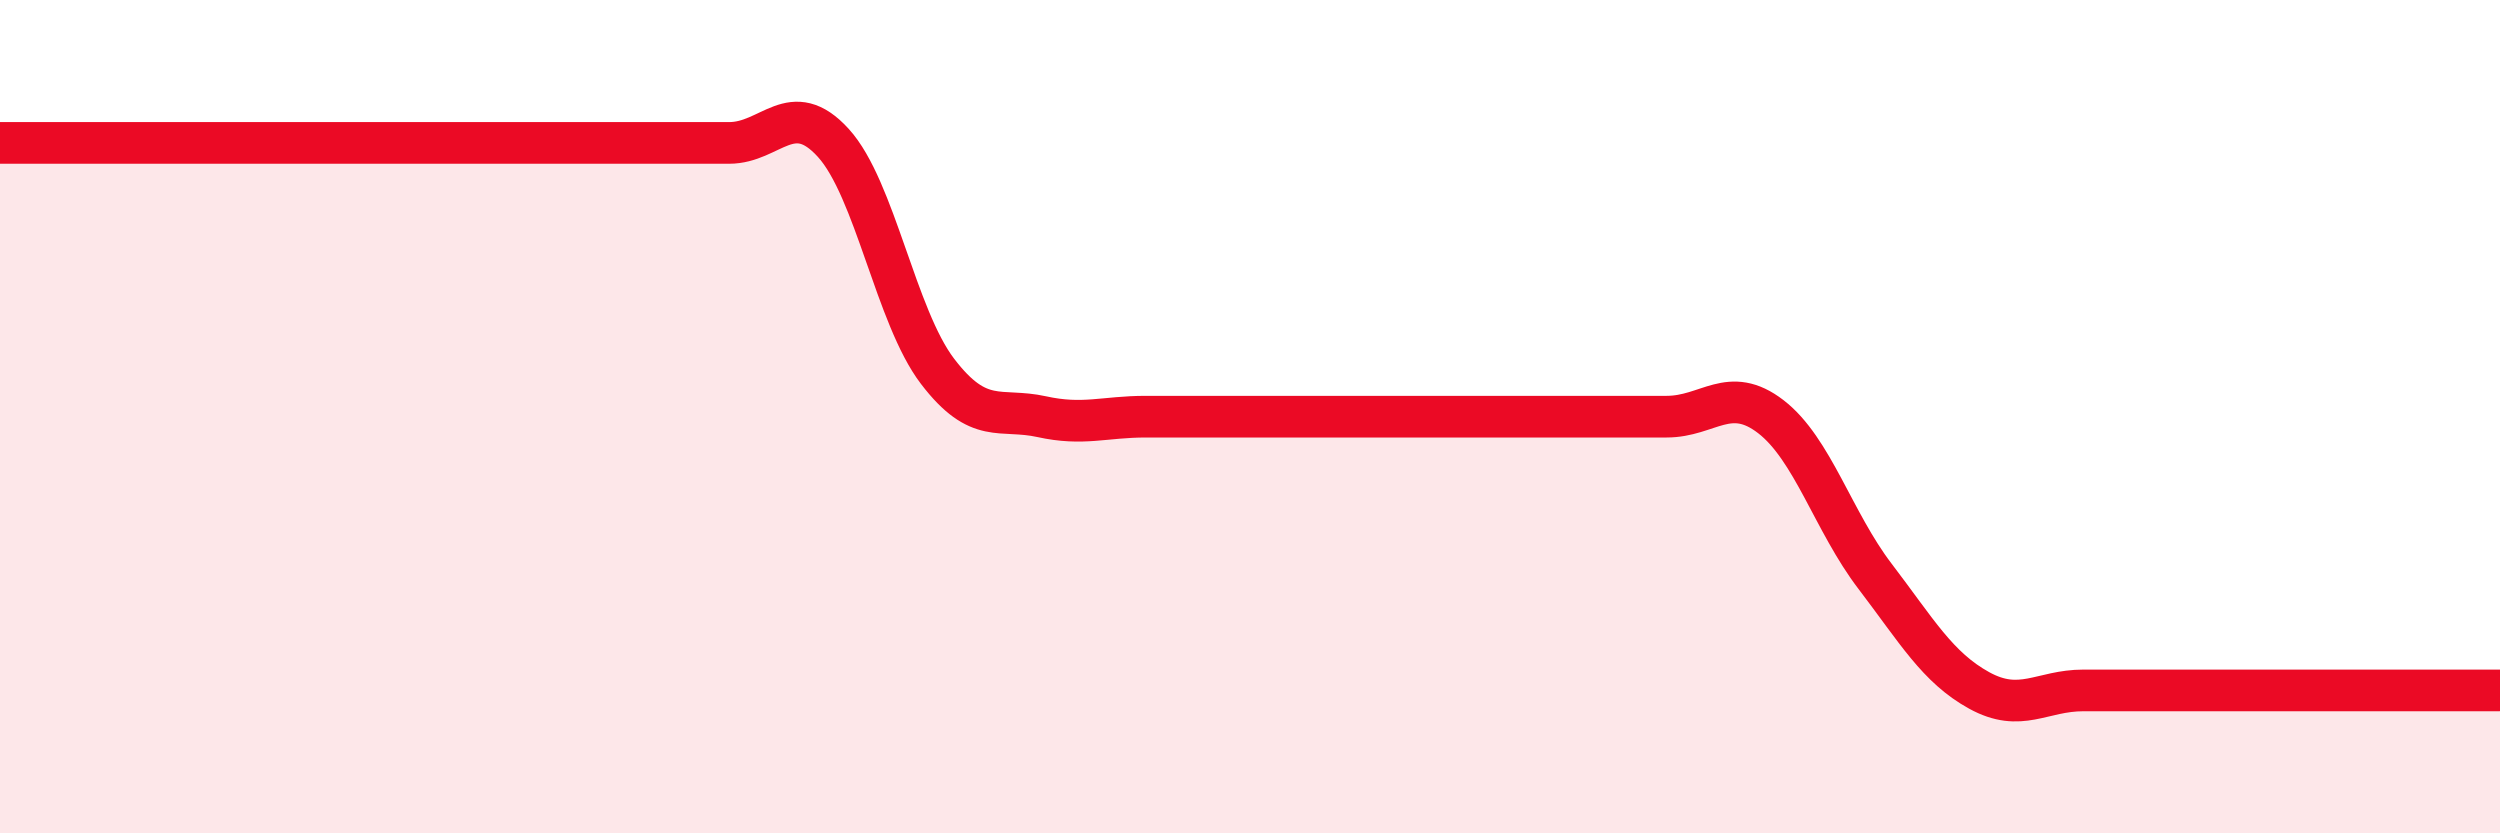
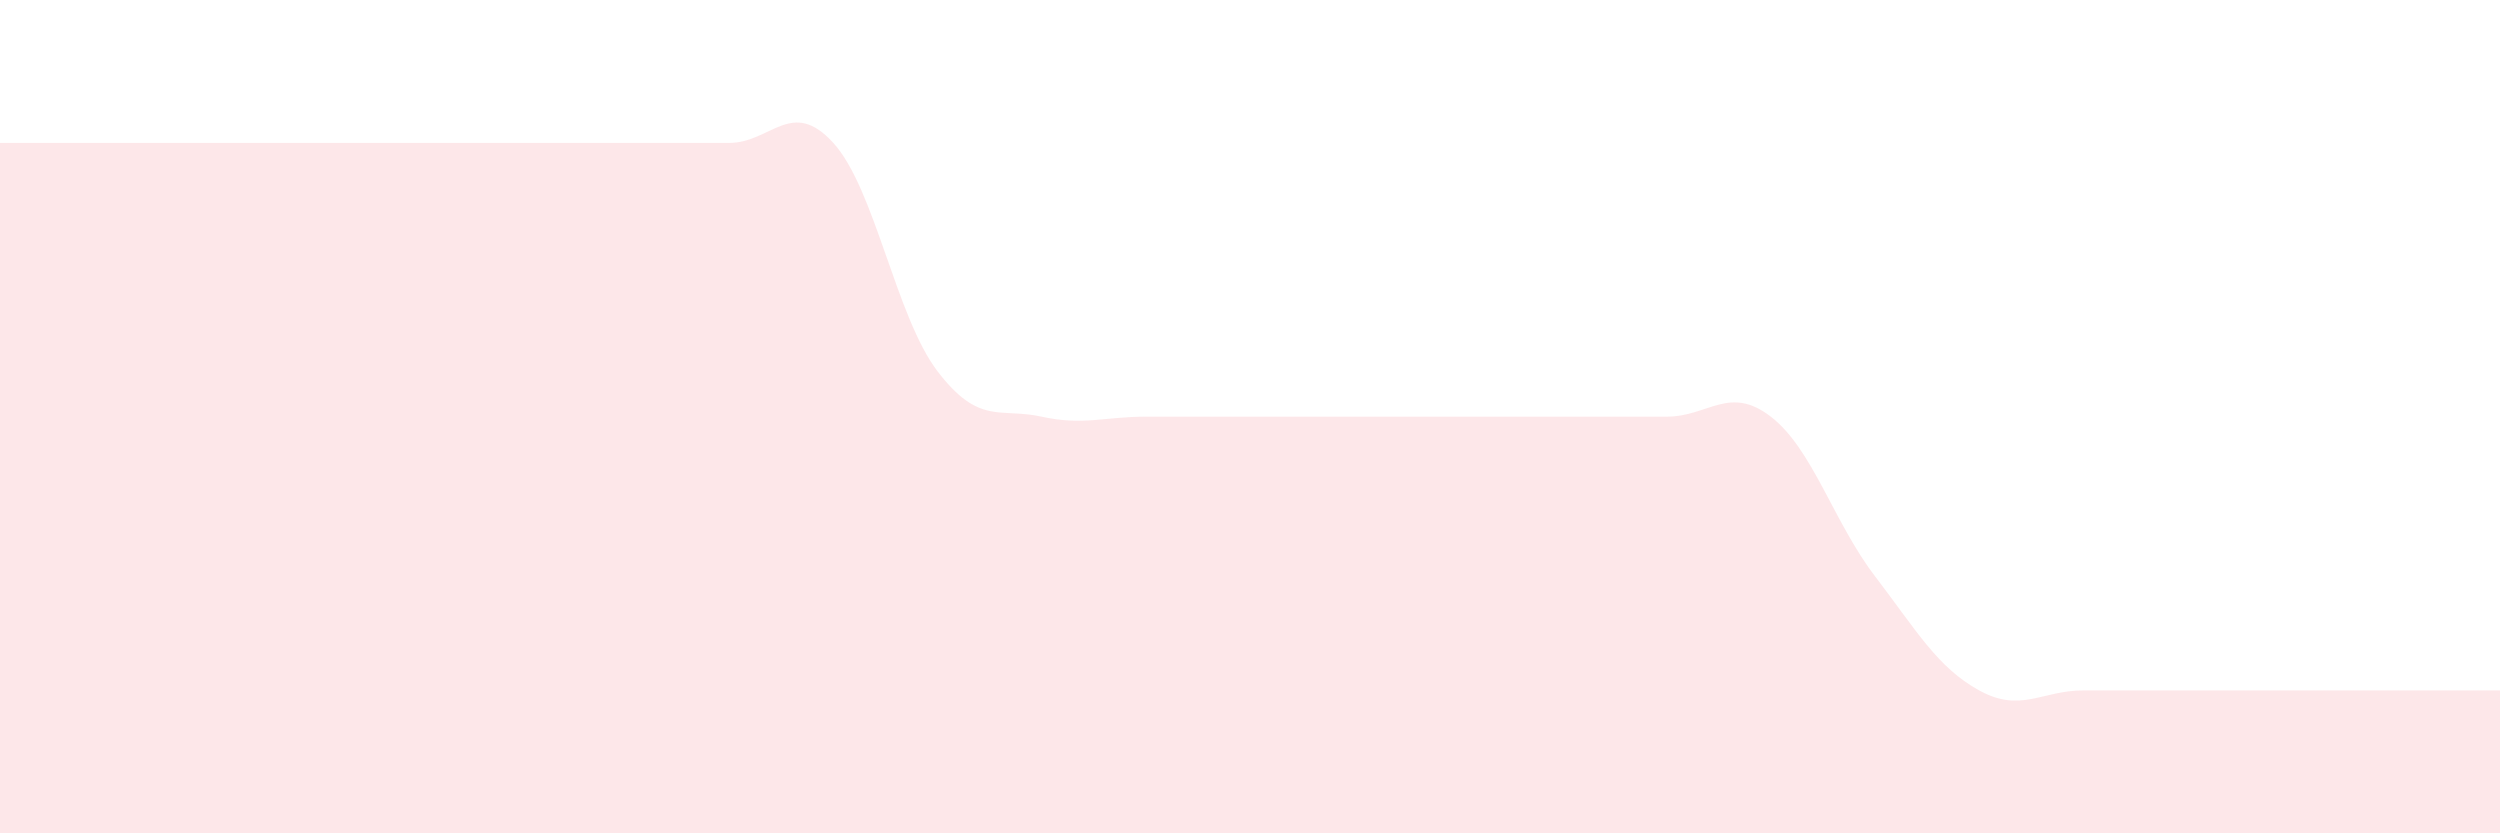
<svg xmlns="http://www.w3.org/2000/svg" width="60" height="20" viewBox="0 0 60 20">
  <path d="M 0,3.43 C 0.5,3.43 1.5,3.43 2.5,3.43 C 3.5,3.43 4,3.43 5,3.43 C 6,3.43 6.5,3.43 7.5,3.43 C 8.5,3.43 9,3.43 10,3.43 C 11,3.43 11.5,3.43 12.5,3.43 C 13.5,3.43 14,3.43 15,3.43 C 16,3.43 16.5,3.43 17.5,3.43 C 18.5,3.43 19,2.33 20,3.43 C 21,4.53 21.5,7.6 22.5,8.91 C 23.5,10.22 24,9.78 25,10 C 26,10.22 26.5,10 27.5,10 C 28.5,10 29,10 30,10 C 31,10 31.5,10 32.5,10 C 33.5,10 34,10 35,10 C 36,10 36.5,10 37.5,10 C 38.5,10 39,10 40,10 C 41,10 41.5,9.23 42.5,10 C 43.5,10.77 44,12.52 45,13.83 C 46,15.14 46.5,16.02 47.5,16.57 C 48.5,17.12 49,16.57 50,16.57 C 51,16.57 51.5,16.57 52.5,16.57 C 53.5,16.57 53.5,16.57 55,16.57 C 56.5,16.57 59,16.57 60,16.57L60 20L0 20Z" fill="#EB0A25" opacity="0.1" stroke-linecap="round" stroke-linejoin="round" />
-   <path d="M 0,3.43 C 0.5,3.43 1.5,3.43 2.5,3.43 C 3.5,3.43 4,3.43 5,3.43 C 6,3.43 6.5,3.43 7.5,3.43 C 8.5,3.43 9,3.43 10,3.43 C 11,3.43 11.5,3.43 12.5,3.43 C 13.5,3.43 14,3.43 15,3.43 C 16,3.43 16.5,3.43 17.5,3.43 C 18.5,3.43 19,2.33 20,3.43 C 21,4.53 21.5,7.6 22.5,8.91 C 23.5,10.22 24,9.78 25,10 C 26,10.22 26.5,10 27.5,10 C 28.5,10 29,10 30,10 C 31,10 31.5,10 32.5,10 C 33.5,10 34,10 35,10 C 36,10 36.5,10 37.5,10 C 38.5,10 39,10 40,10 C 41,10 41.5,9.23 42.5,10 C 43.5,10.77 44,12.52 45,13.83 C 46,15.14 46.5,16.02 47.5,16.57 C 48.5,17.12 49,16.57 50,16.57 C 51,16.57 51.5,16.57 52.5,16.57 C 53.5,16.57 53.5,16.57 55,16.57 C 56.5,16.57 59,16.57 60,16.57" stroke="#EB0A25" stroke-width="1" fill="none" stroke-linecap="round" stroke-linejoin="round" />
</svg>